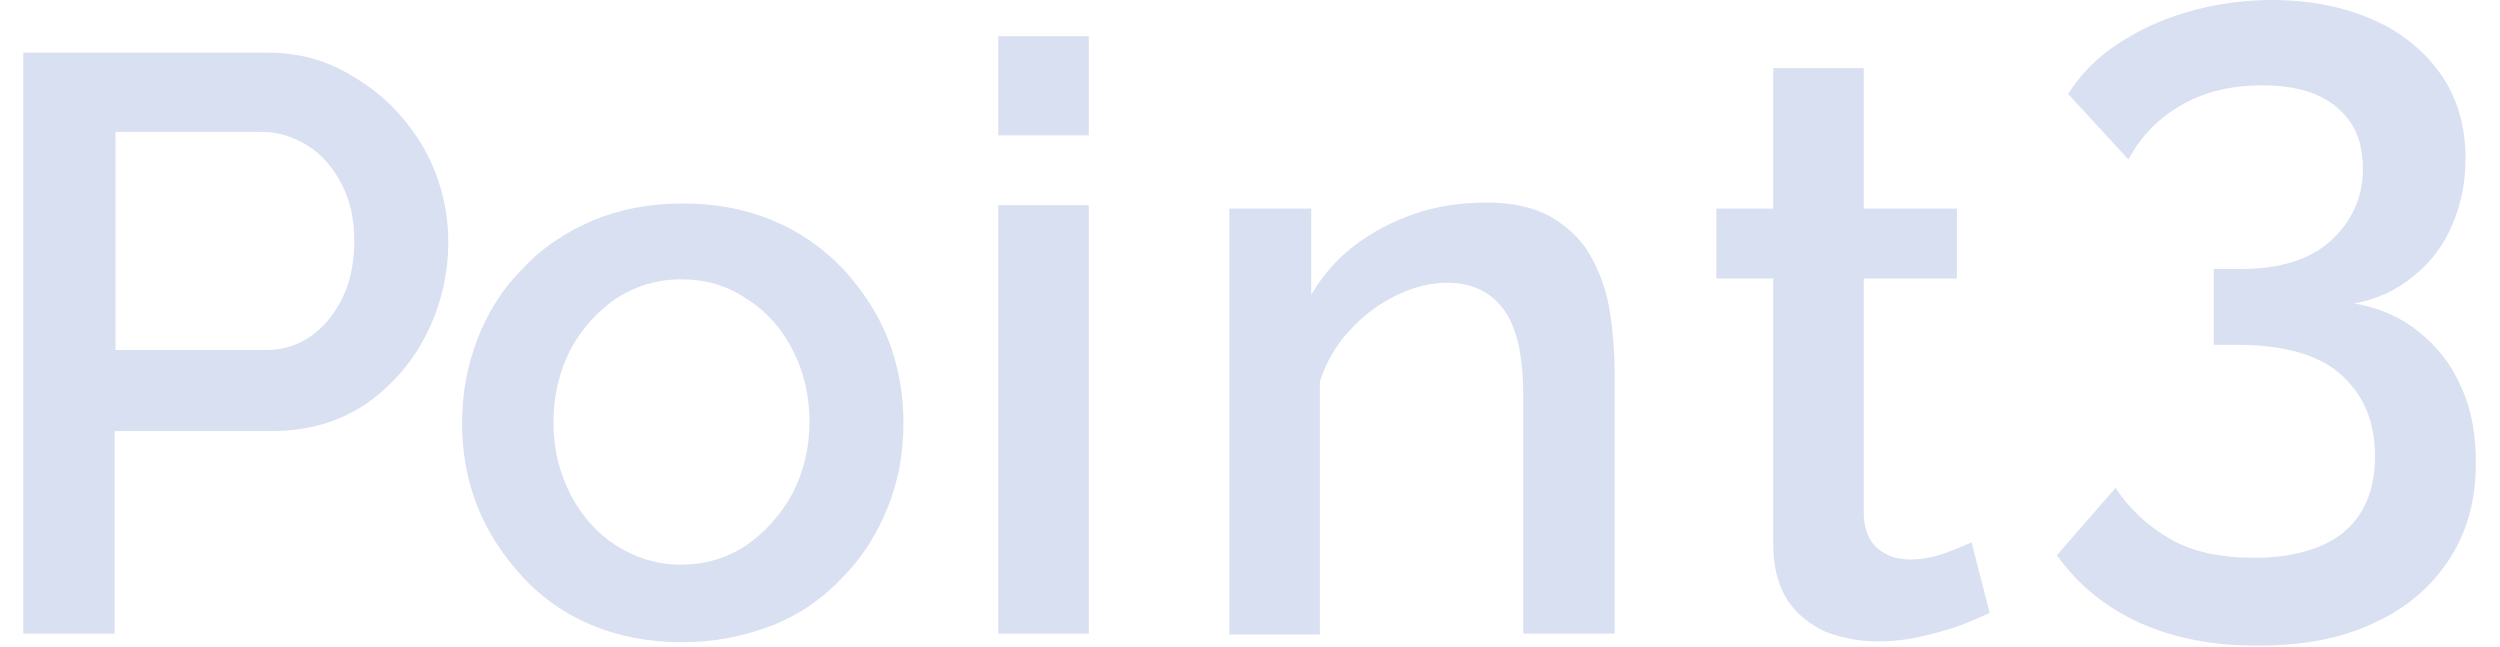
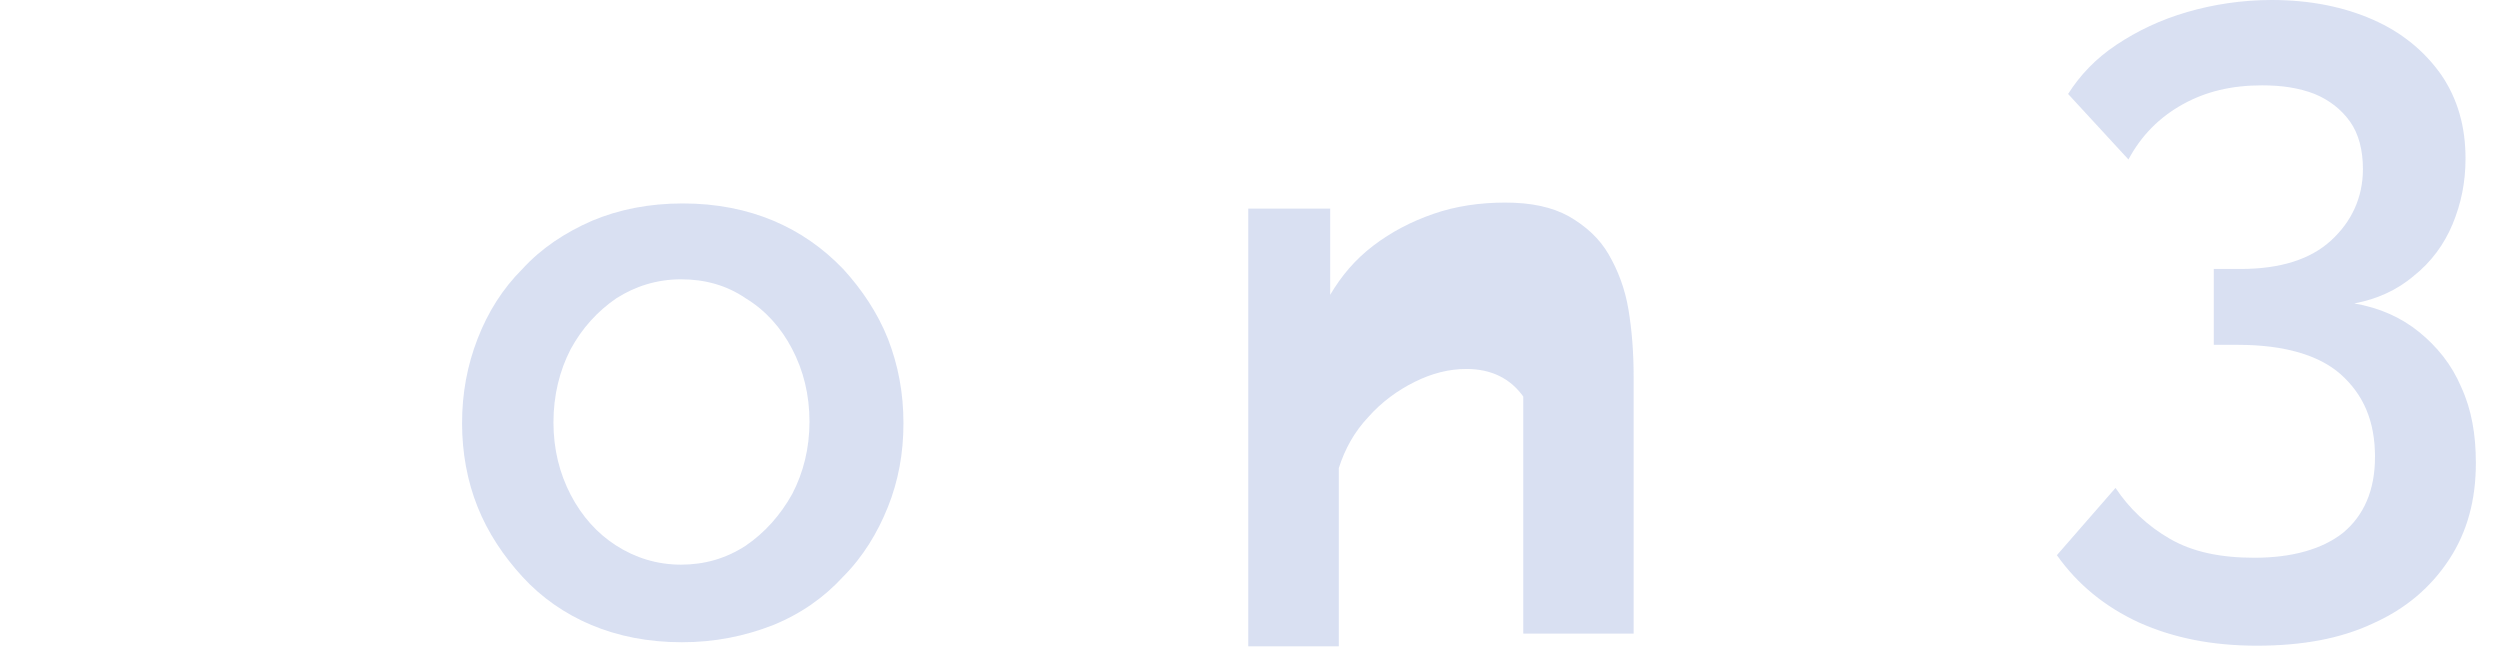
<svg xmlns="http://www.w3.org/2000/svg" xmlns:xlink="http://www.w3.org/1999/xlink" version="1.0" id="レイヤー_1" x="0px" y="0px" viewBox="0 0 290 75" style="enable-background:new 0 0 290 75;" xml:space="preserve">
  <style type="text/css">
	.st0{opacity:0.2;clip-path:url(#SVGID_2_);}
	.st1{fill:#3F63C0;}
</style>
  <g>
    <defs>
      <rect id="SVGID_1_" width="290" height="75" />
    </defs>
    <clipPath id="SVGID_2_">
      <use xlink:href="#SVGID_1_" style="overflow:visible;" />
    </clipPath>
    <g class="st0">
-       <path class="st1" d="M2.7,73.5V6.1H31c3,0,5.8,0.6,8.4,1.9c2.5,1.3,4.8,2.9,6.7,5s3.4,4.4,4.4,7c1,2.6,1.5,5.3,1.5,8    c0,3.7-0.8,7.3-2.5,10.7c-1.7,3.4-4.1,6.1-7.1,8.2C39.2,49,35.6,50,31.6,50H13.3v23.5H2.7z M13.3,40.6h17.6c2,0,3.8-0.6,5.3-1.7    c1.5-1.1,2.7-2.6,3.6-4.5c0.9-1.9,1.3-4.1,1.3-6.5c0-2.5-0.5-4.7-1.5-6.6c-1-1.9-2.3-3.4-3.9-4.4s-3.4-1.6-5.3-1.6h-17V40.6z" />
      <path class="st1" d="M79.1,74.5c-3.9,0-7.4-0.7-10.5-2c-3.1-1.3-5.8-3.2-8-5.6c-2.2-2.4-4-5.1-5.2-8.1c-1.2-3-1.8-6.3-1.8-9.7    c0-3.5,0.6-6.7,1.8-9.8c1.2-3.1,2.9-5.8,5.2-8.1c2.2-2.4,4.9-4.2,8.1-5.6c3.1-1.3,6.6-2,10.5-2c3.9,0,7.4,0.7,10.5,2    c3.1,1.3,5.8,3.2,8.1,5.6c2.2,2.4,4,5.1,5.2,8.1c1.2,3.1,1.8,6.3,1.8,9.8c0,3.5-0.6,6.7-1.8,9.7c-1.2,3-2.9,5.8-5.2,8.1    c-2.2,2.4-4.9,4.3-8.1,5.6C86.4,73.8,82.9,74.5,79.1,74.5z M64.2,49c0,3.1,0.7,5.9,2,8.4c1.3,2.5,3.1,4.5,5.3,5.9    c2.2,1.4,4.7,2.2,7.5,2.2c2.7,0,5.2-0.7,7.5-2.2c2.2-1.5,4-3.5,5.4-6c1.3-2.5,2-5.3,2-8.4c0-3.1-0.7-5.9-2-8.4    c-1.3-2.5-3.1-4.5-5.4-5.9c-2.2-1.5-4.7-2.2-7.5-2.2c-2.8,0-5.3,0.8-7.5,2.2c-2.2,1.5-4,3.5-5.3,5.9C64.9,43,64.2,45.9,64.2,49z" />
-       <path class="st1" d="M115.8,15.7V4.2h10.5v11.5H115.8z M115.8,73.5V23.8h10.5v49.7H115.8z" />
-       <path class="st1" d="M187.2,73.5h-10.5V46c0-4.6-0.7-7.9-2.2-10c-1.5-2.1-3.7-3.2-6.6-3.2c-2,0-4,0.5-6,1.5s-3.8,2.3-5.4,4.1    c-1.6,1.7-2.7,3.7-3.4,5.9v29.3h-10.5V24.2h9.5v10c1.3-2.2,2.9-4.1,5-5.7c2.1-1.6,4.4-2.8,7-3.7c2.6-0.9,5.4-1.3,8.3-1.3    c3,0,5.4,0.5,7.4,1.6c1.9,1.1,3.5,2.5,4.6,4.4c1.1,1.9,1.9,4,2.3,6.4c0.4,2.4,0.6,5,0.6,7.7V73.5z" />
-       <path class="st1" d="M230.8,71.1c-0.9,0.4-2,0.9-3.3,1.4c-1.3,0.5-2.8,0.9-4.5,1.3c-1.7,0.4-3.4,0.6-5.2,0.6c-2.2,0-4.1-0.4-6-1.1    c-1.8-0.8-3.3-2-4.4-3.6c-1.1-1.7-1.7-3.8-1.7-6.5V32.3h-6.6v-8.1h6.6V7.9h10.5v16.3H227v8.1h-10.8v27.6c0.1,1.7,0.7,3,1.7,3.8    c1,0.8,2.2,1.2,3.7,1.2c1.5,0,2.8-0.3,4.2-0.8c1.3-0.5,2.3-0.9,2.9-1.2L230.8,71.1z" />
+       <path class="st1" d="M187.2,73.5h-10.5V46c-1.5-2.1-3.7-3.2-6.6-3.2c-2,0-4,0.5-6,1.5s-3.8,2.3-5.4,4.1    c-1.6,1.7-2.7,3.7-3.4,5.9v29.3h-10.5V24.2h9.5v10c1.3-2.2,2.9-4.1,5-5.7c2.1-1.6,4.4-2.8,7-3.7c2.6-0.9,5.4-1.3,8.3-1.3    c3,0,5.4,0.5,7.4,1.6c1.9,1.1,3.5,2.5,4.6,4.4c1.1,1.9,1.9,4,2.3,6.4c0.4,2.4,0.6,5,0.6,7.7V73.5z" />
      <path class="st1" d="M273.1,35.2c2.9,0.5,5.4,1.6,7.5,3.3c2.1,1.7,3.8,3.8,4.9,6.4c1.2,2.6,1.7,5.5,1.7,8.8c0,4.3-1,8-3.1,11.2    c-2.1,3.2-5,5.7-8.8,7.4c-3.8,1.8-8.3,2.6-13.5,2.6c-5.2,0-9.7-0.9-13.7-2.7c-3.9-1.8-7.1-4.4-9.5-7.8l6.8-7.8    c1.6,2.4,3.7,4.4,6.3,5.9c2.6,1.5,5.8,2.2,9.8,2.2c4.4,0,7.9-1,10.3-2.9c2.4-2,3.7-4.9,3.7-8.8c0-4.1-1.3-7.2-4-9.6    C269,41.2,265,40,259.6,40h-2.8v-8.8h3.1c4.6,0,8.1-1.1,10.5-3.3c2.4-2.2,3.7-5,3.7-8.3c0-2.2-0.5-4.1-1.5-5.5    c-1-1.4-2.4-2.5-4.1-3.2c-1.8-0.7-3.8-1-6.1-1c-3.5,0-6.5,0.7-9.2,2.2c-2.7,1.5-4.8,3.6-6.3,6.4l-7-7.6c1.4-2.2,3.2-4.1,5.6-5.7    c2.4-1.6,5.1-2.9,8.2-3.8c3.1-0.9,6.4-1.4,9.8-1.4c4.5,0,8.4,0.8,11.8,2.3c3.4,1.5,6,3.7,7.9,6.4c1.9,2.8,2.8,6,2.8,9.7    c0,2.7-0.5,5.2-1.5,7.6c-1,2.4-2.5,4.4-4.5,6C278,33.7,275.7,34.7,273.1,35.2z" />
    </g>
  </g>
</svg>